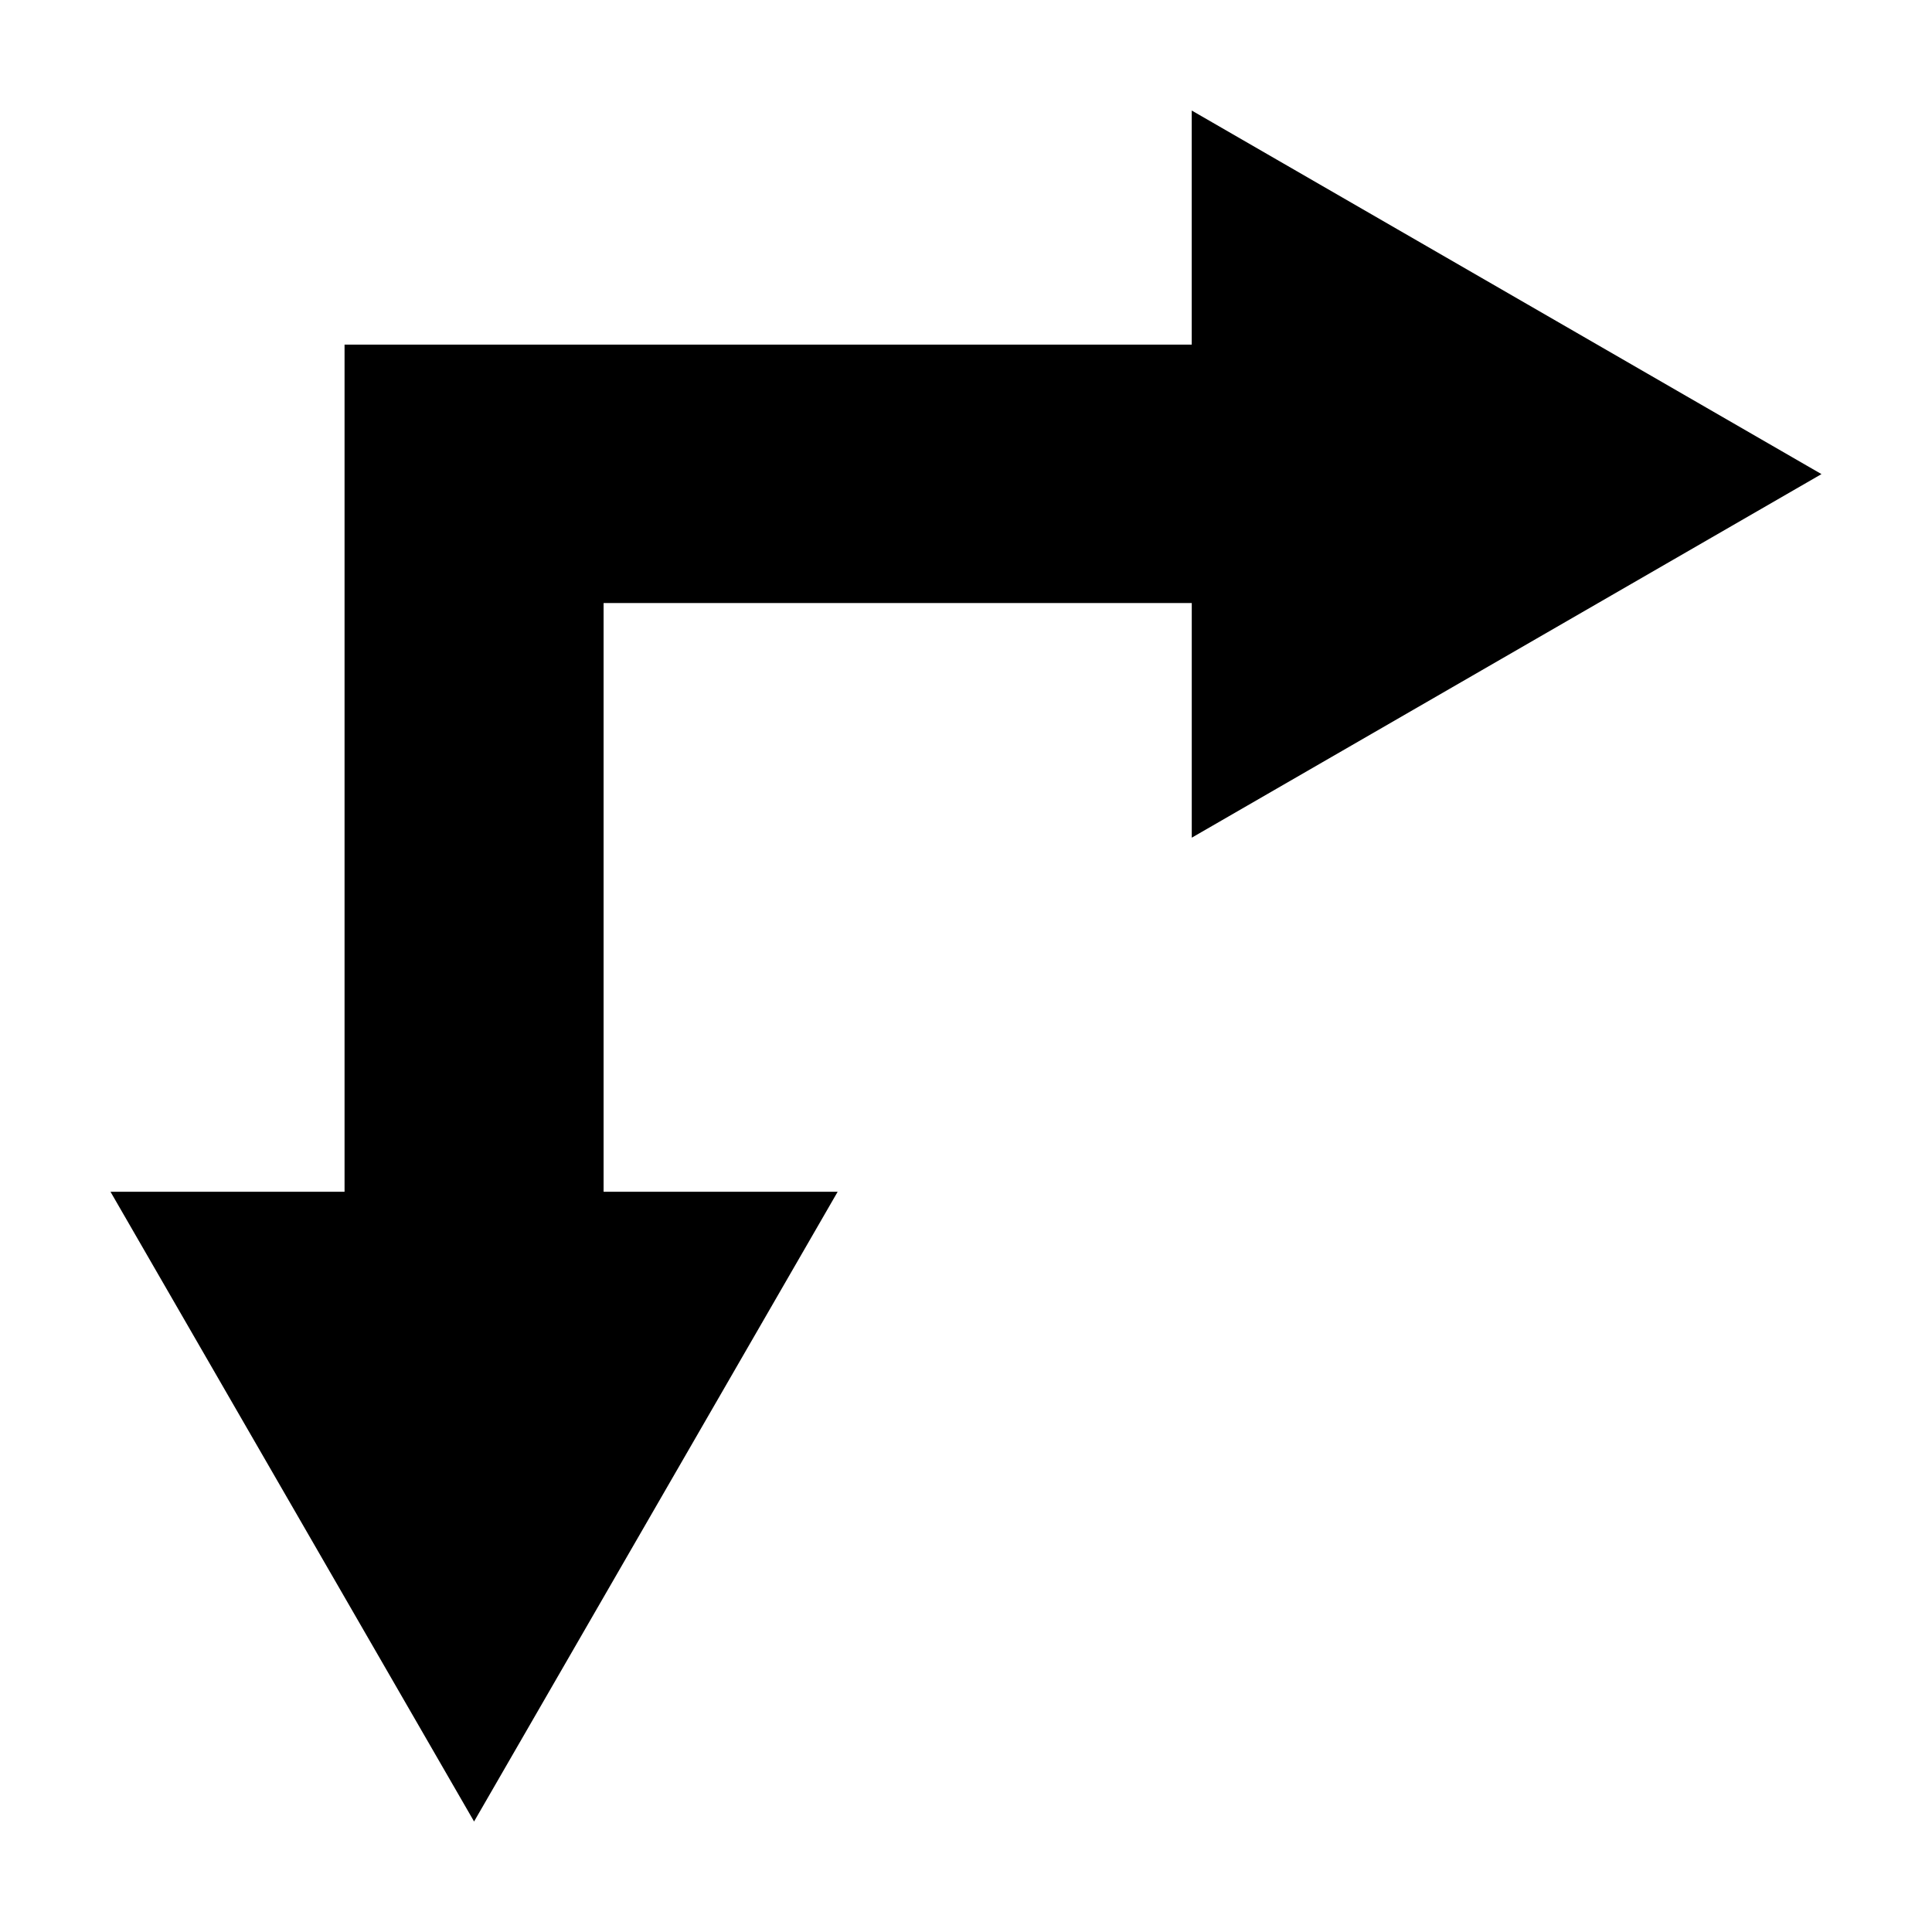
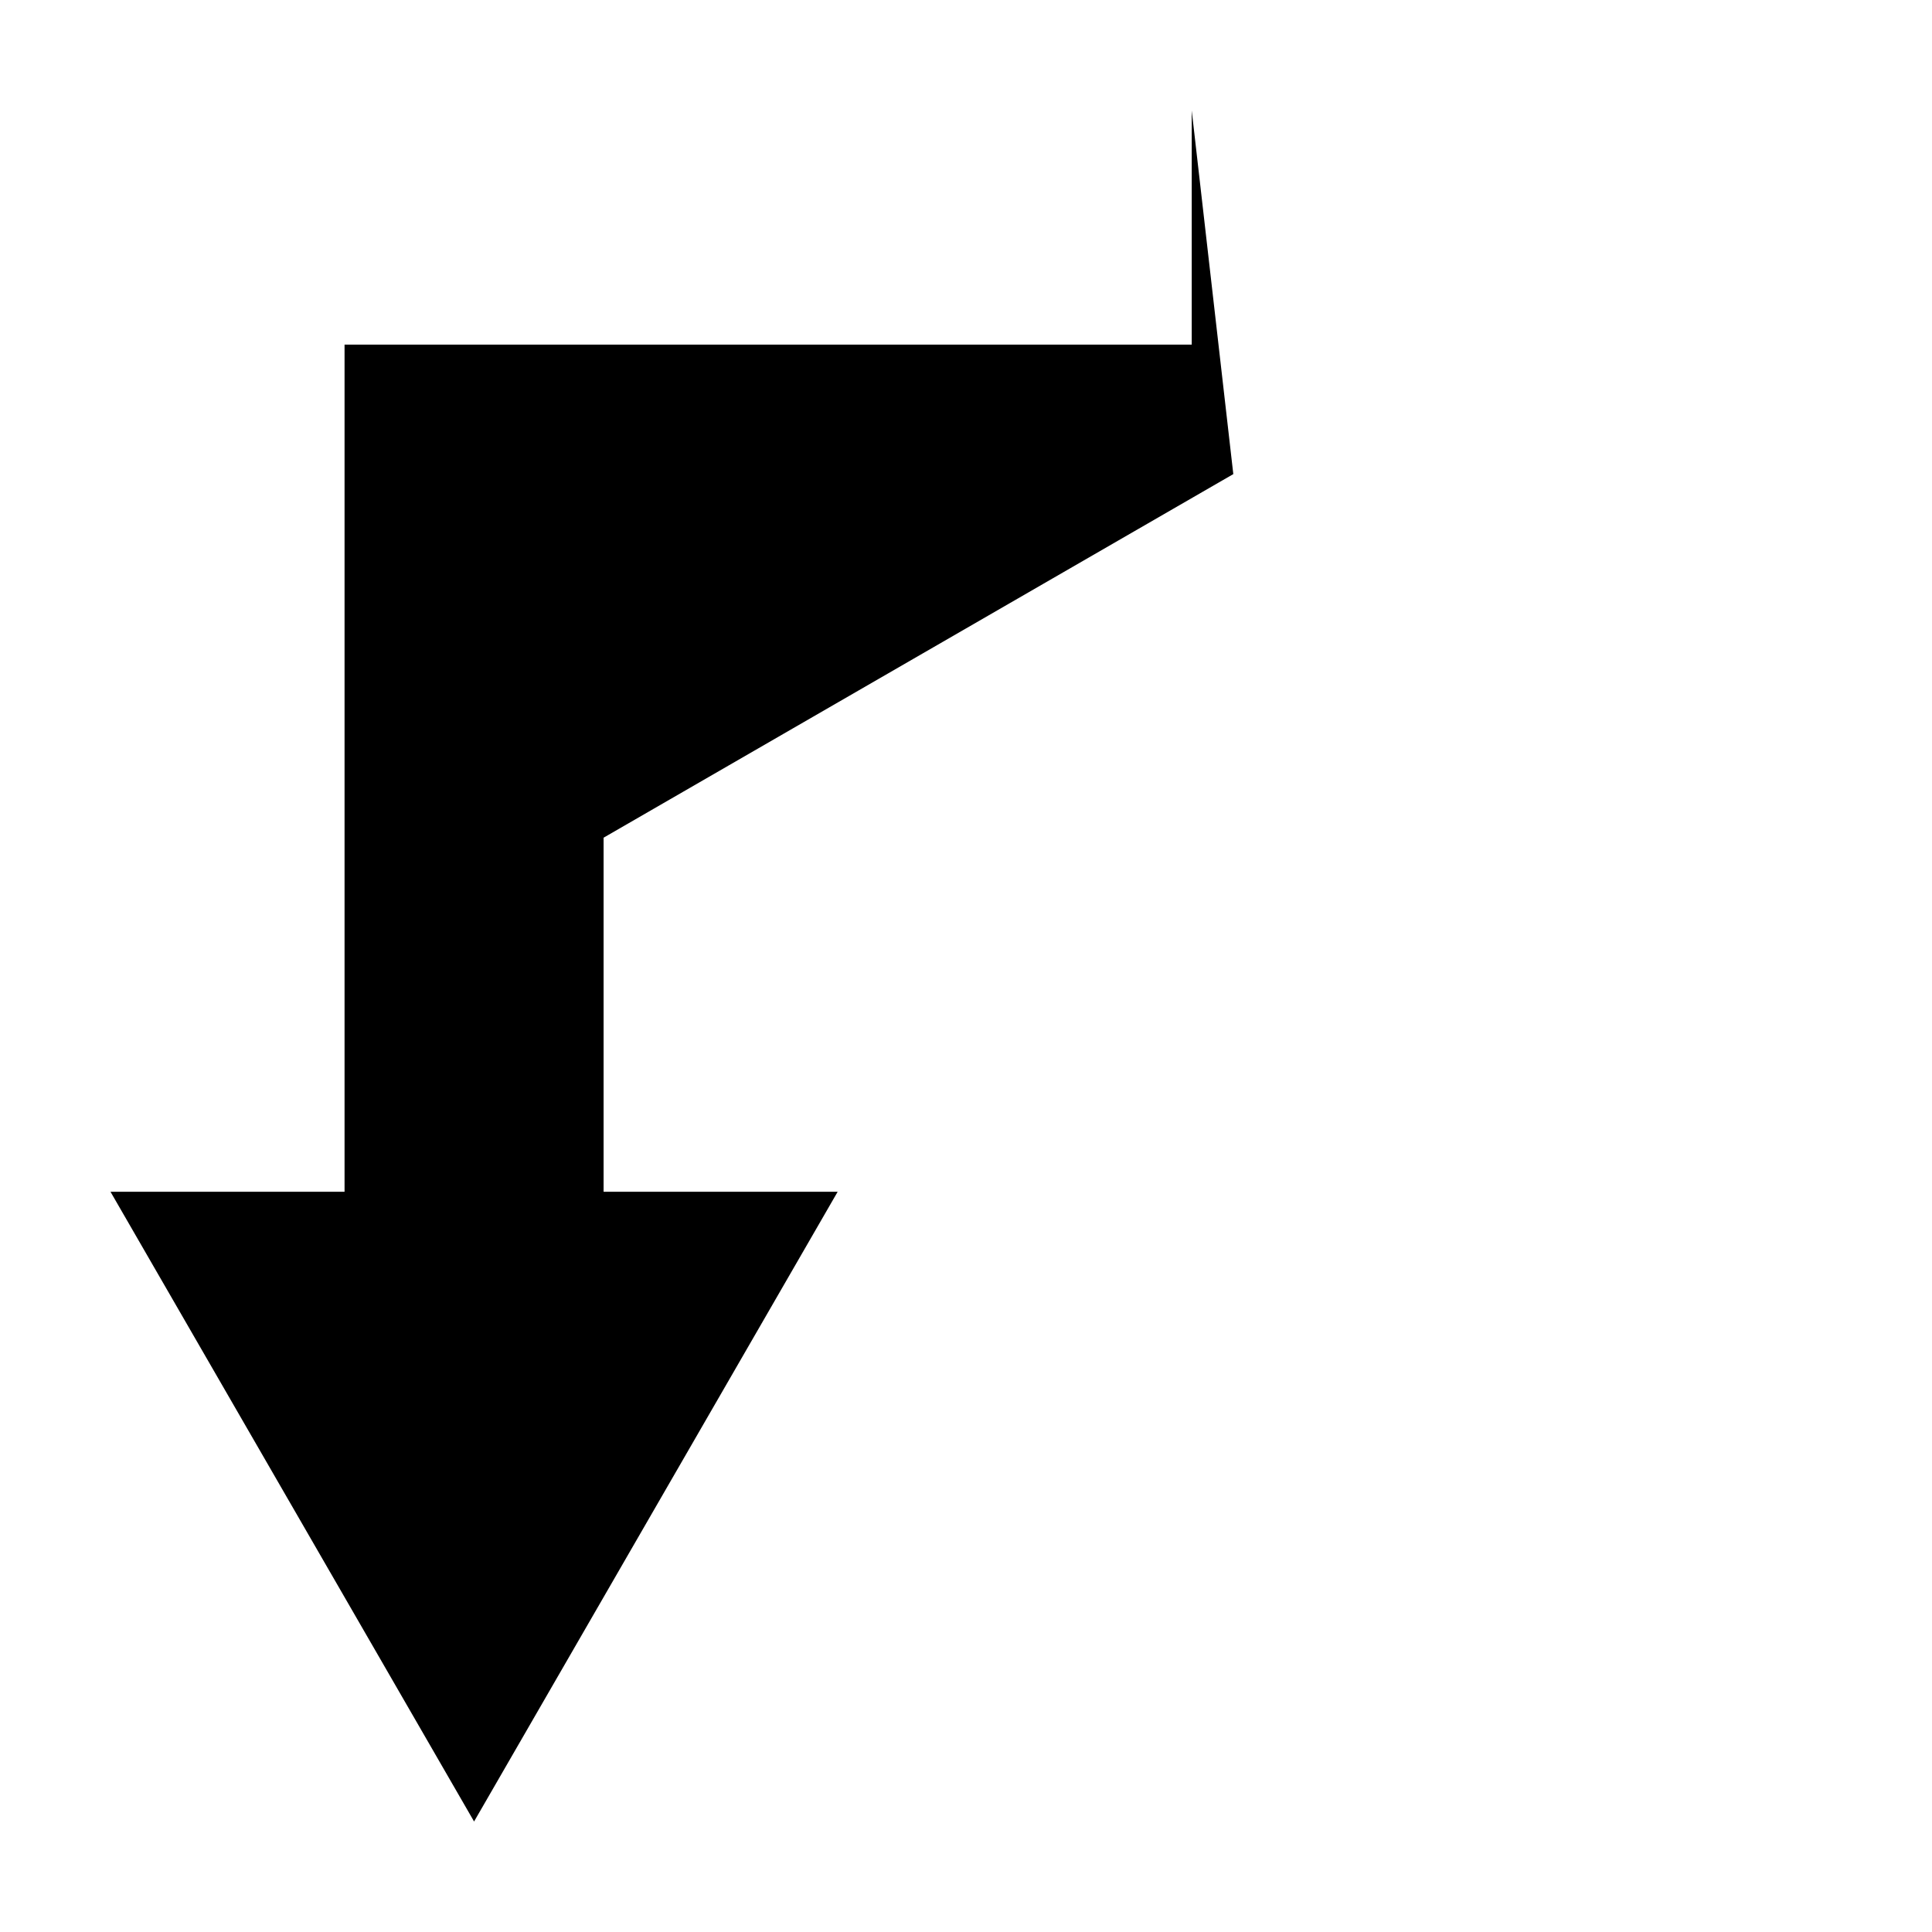
<svg xmlns="http://www.w3.org/2000/svg" fill="#000000" width="800px" height="800px" version="1.1" viewBox="144 144 512 512">
-   <path d="m459.82 173.29v62.031h-224.51v224.51l-62.027-0.004 96.352 166.89 96.355-166.89h-62.031v-156.02h155.87v62.188l166.88-96.352z" fill-rule="evenodd" />
+   <path d="m459.82 173.29v62.031h-224.51v224.51l-62.027-0.004 96.352 166.89 96.355-166.89h-62.031v-156.02v62.188l166.88-96.352z" fill-rule="evenodd" />
</svg>